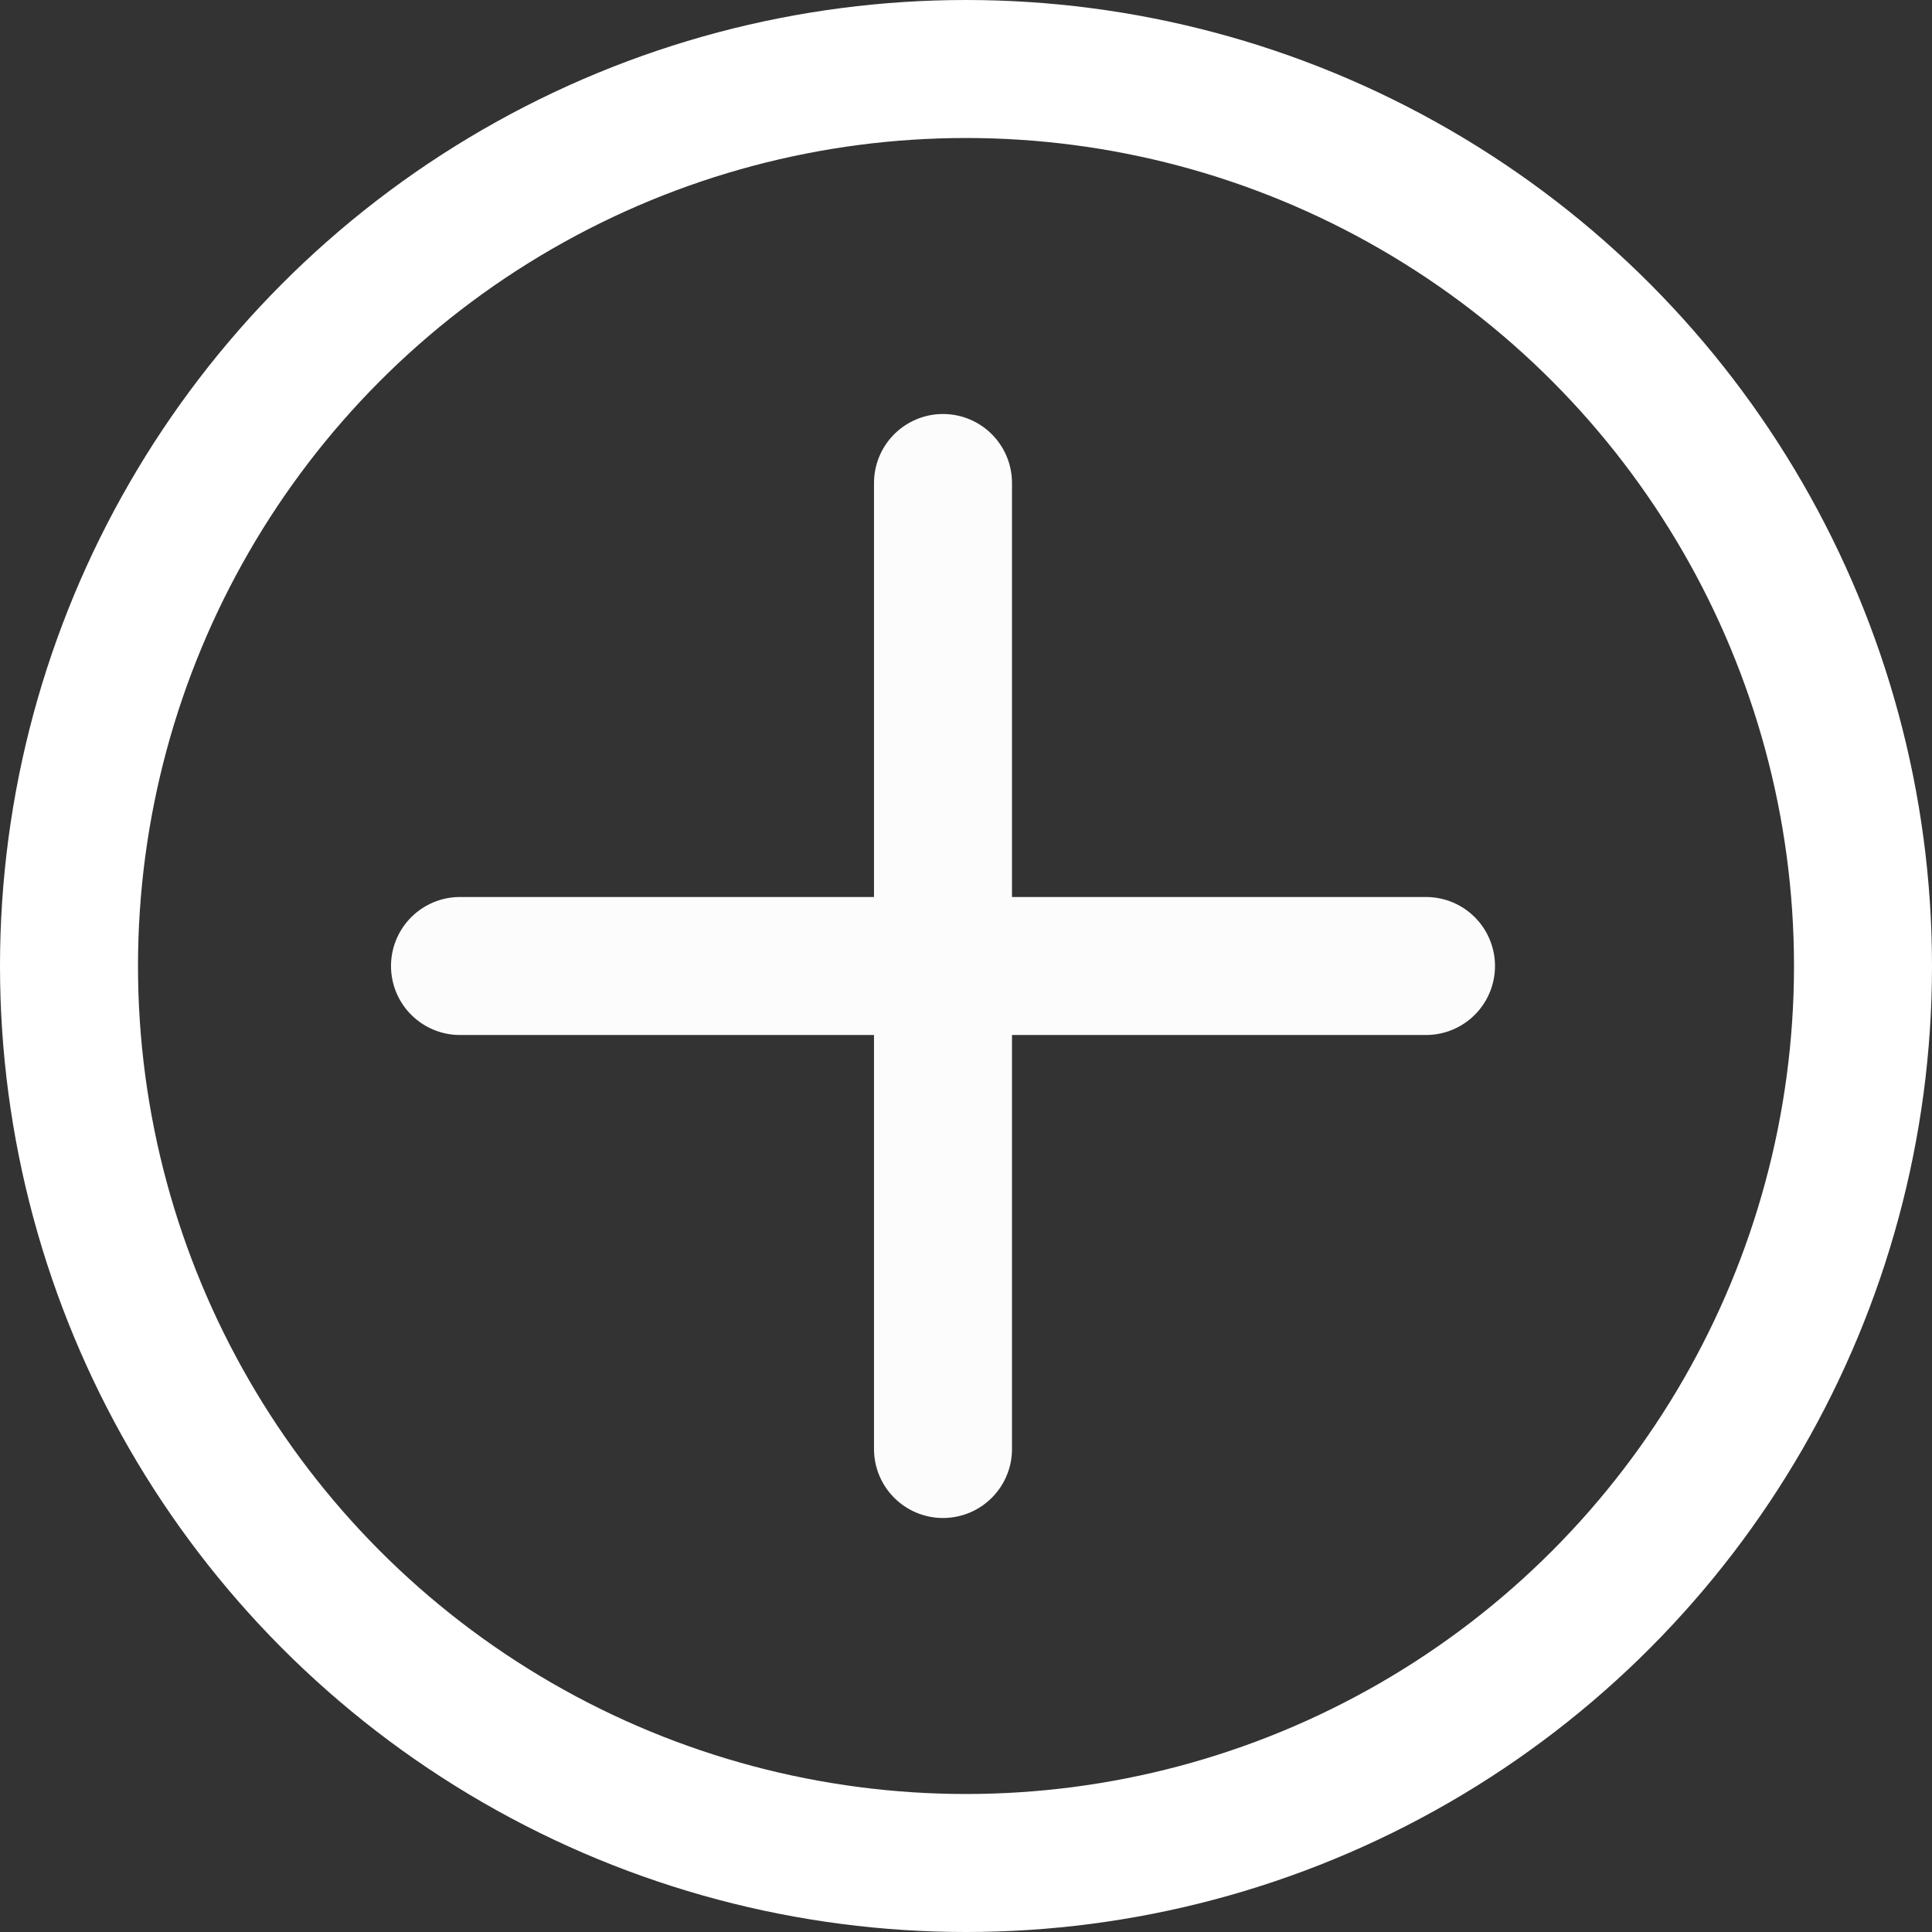
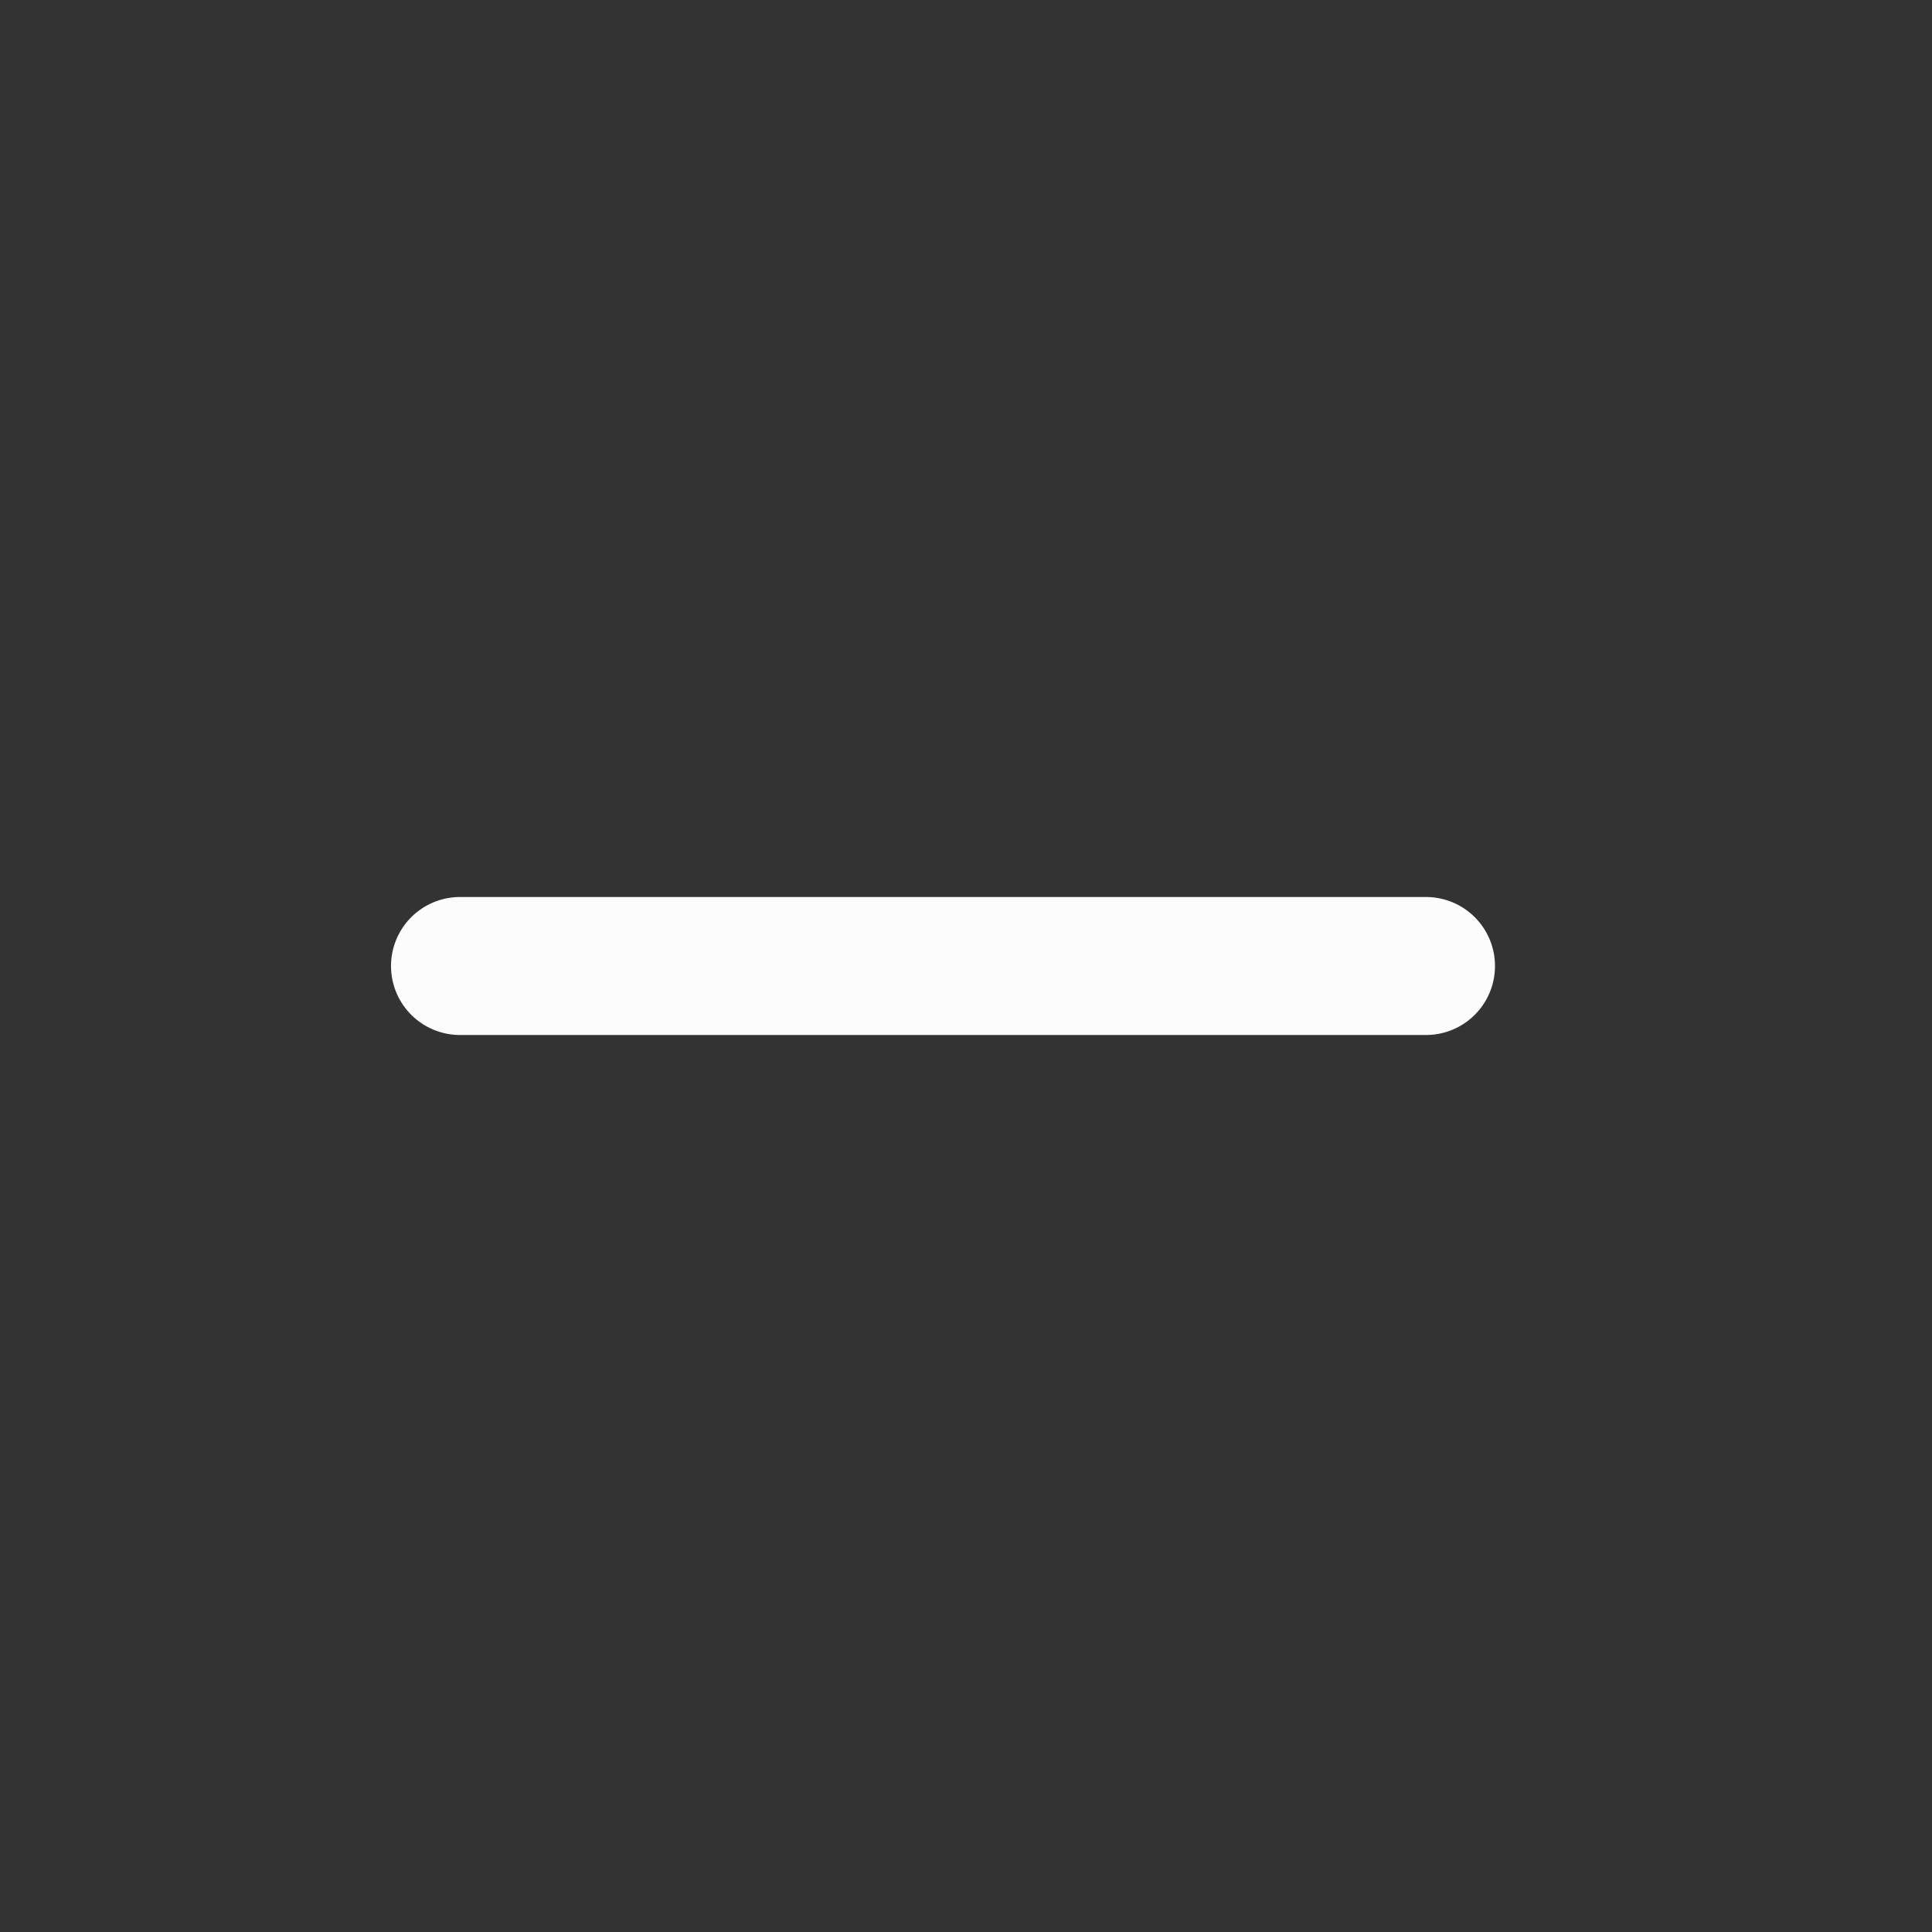
<svg xmlns="http://www.w3.org/2000/svg" version="1.1" x="0px" y="0px" viewBox="0 0 42 42" style="enable-background:new 0 0 42 42;" xml:space="preserve">
  <rect x="0" y="0" width="42" height="42" fill="#333333" stroke="none" />
  <style type="text/css">
	.st0{fill:none;stroke:#FCFCFC;stroke-width:3;stroke-linecap:round;}
	.st1{fill:none;}
	.st2{fill:none;stroke:#FFFFFF;stroke-width:3;}
</style>
  <g id="Layer_2">
</g>
  <g id="Layer_1">
    <g id="_" transform="translate(1831 -5073)">
-       <line id="Linha_176" class="st0" x1="-1810.5" y1="5083.5" x2="-1810.5" y2="5104.5" />
      <line id="Linha_177" class="st0" x1="-1800" y1="5094" x2="-1821" y2="5094" />
      <g id="Elipse_159" transform="translate(-1831 5073)">
        <circle class="st1" cx="21" cy="21" r="21" />
-         <circle class="st2" cx="21" cy="21" r="19.5" />
      </g>
    </g>
  </g>
</svg>